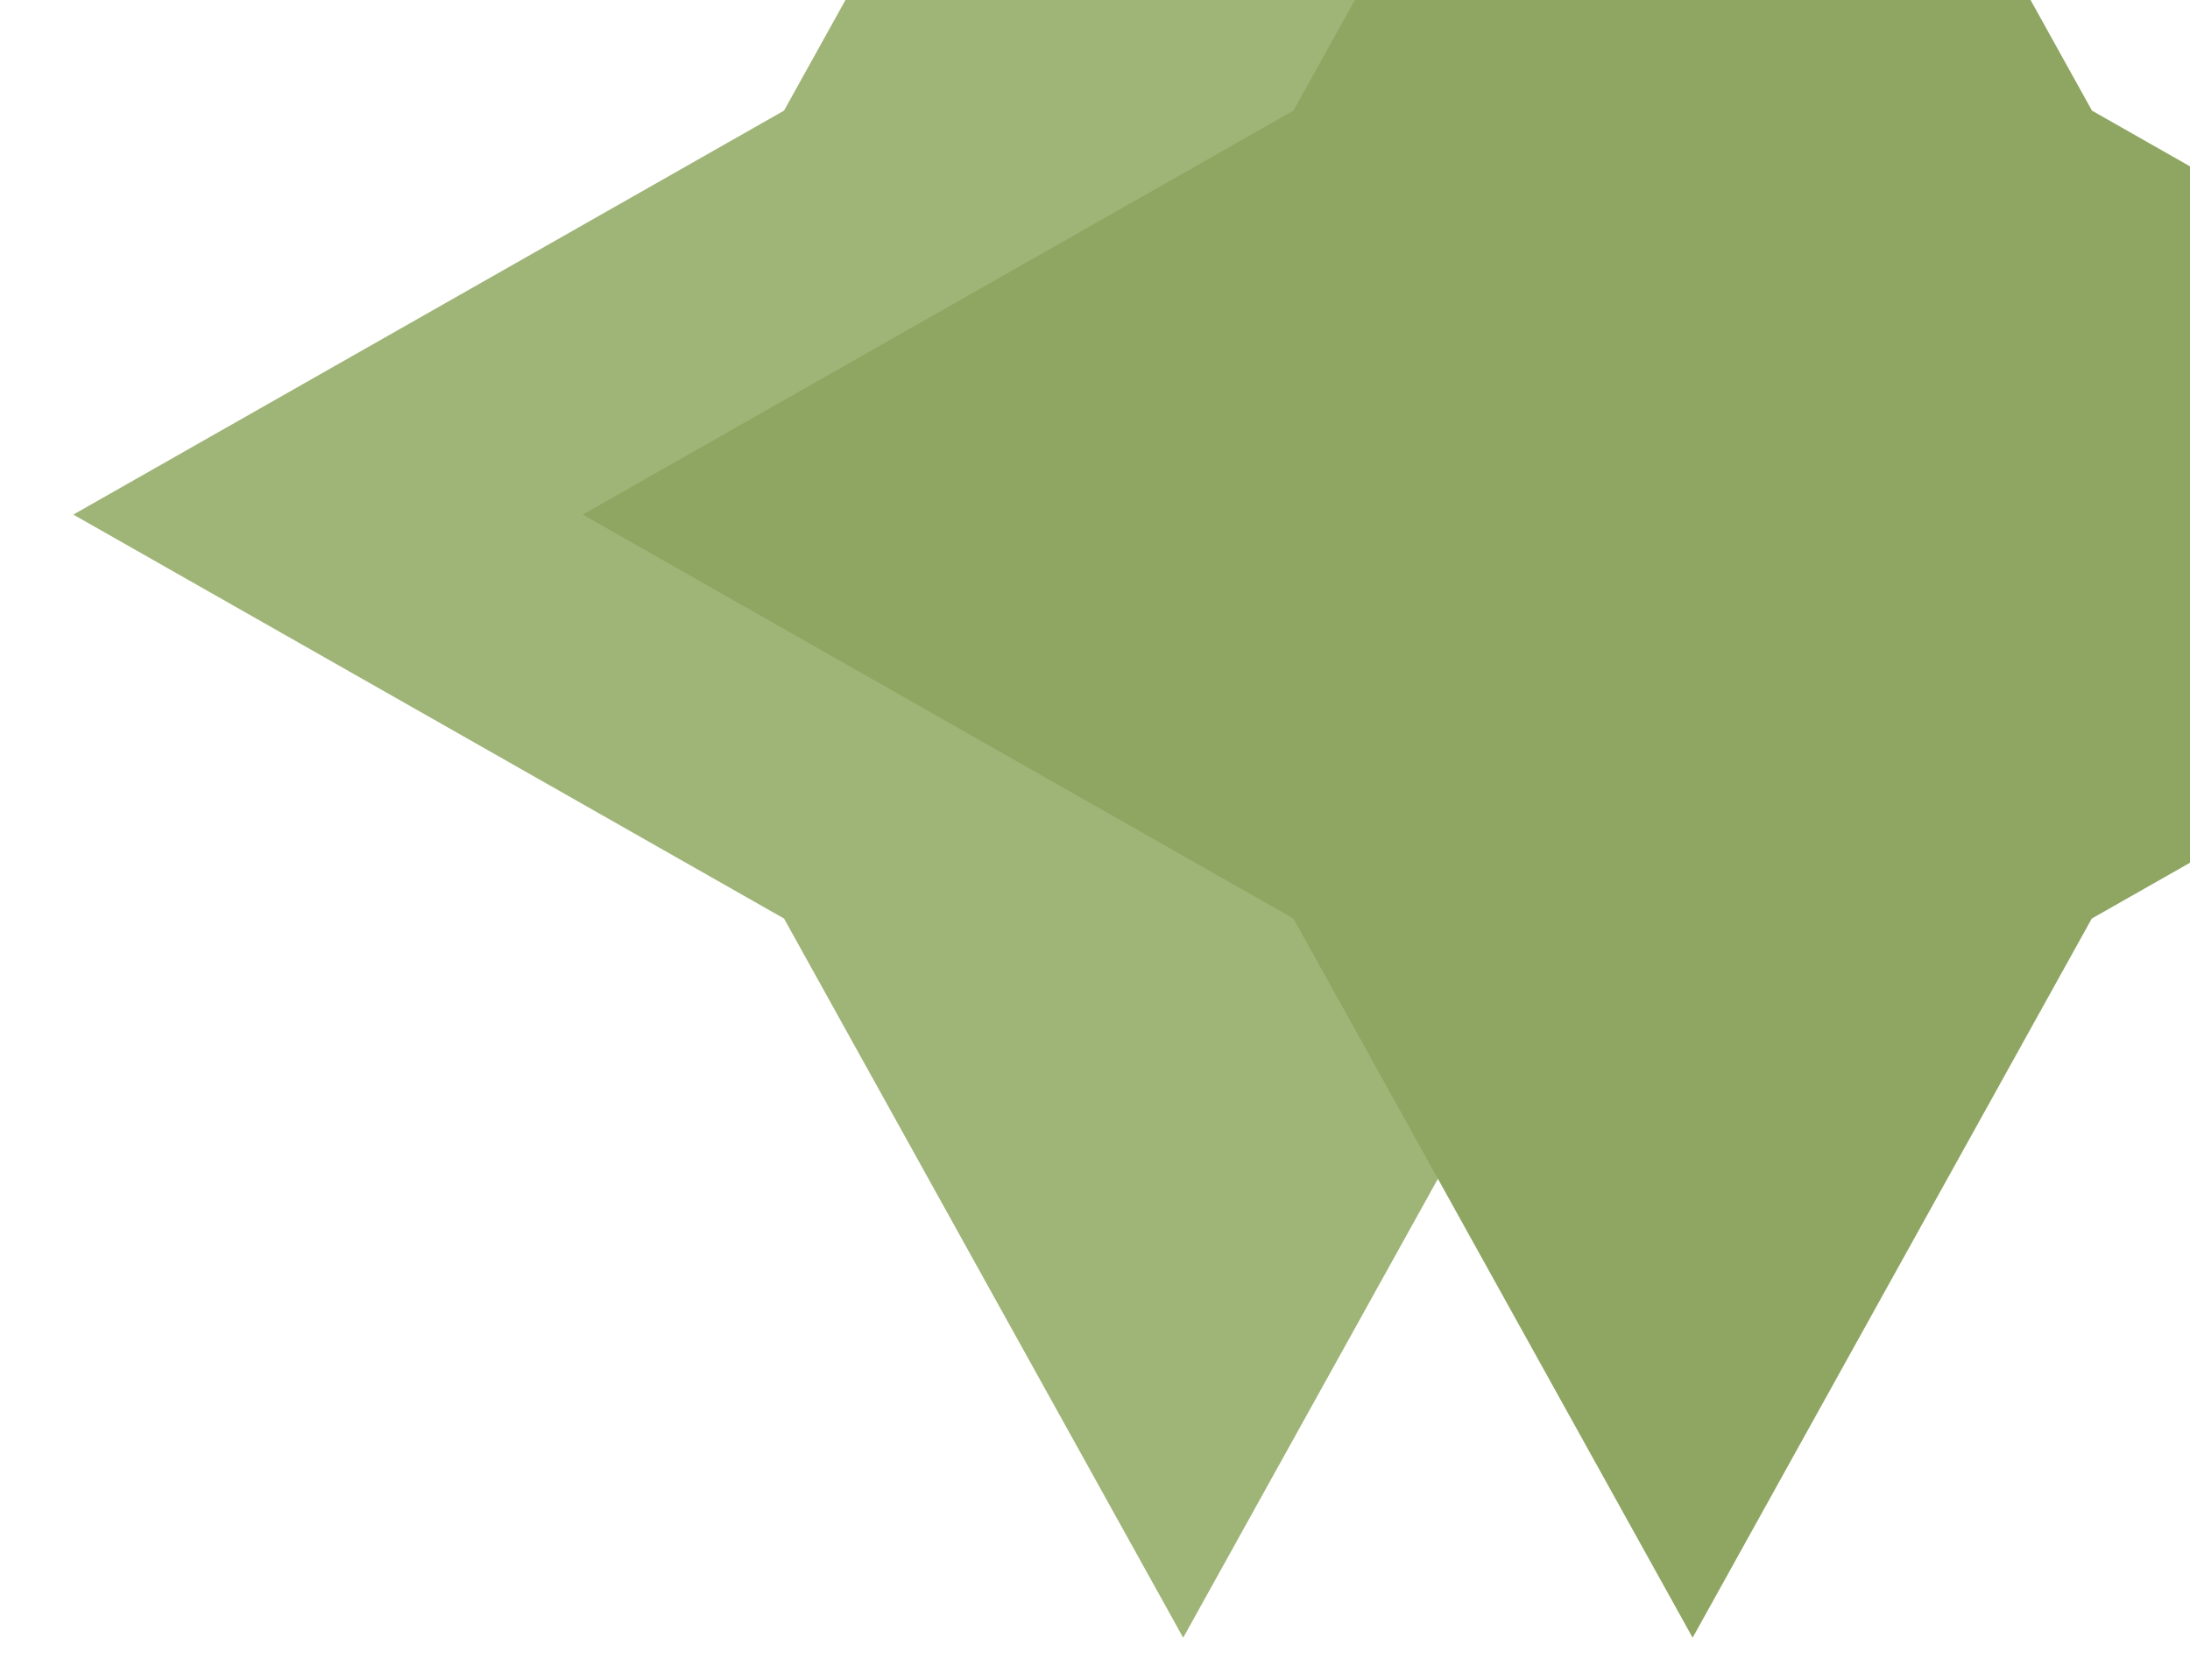
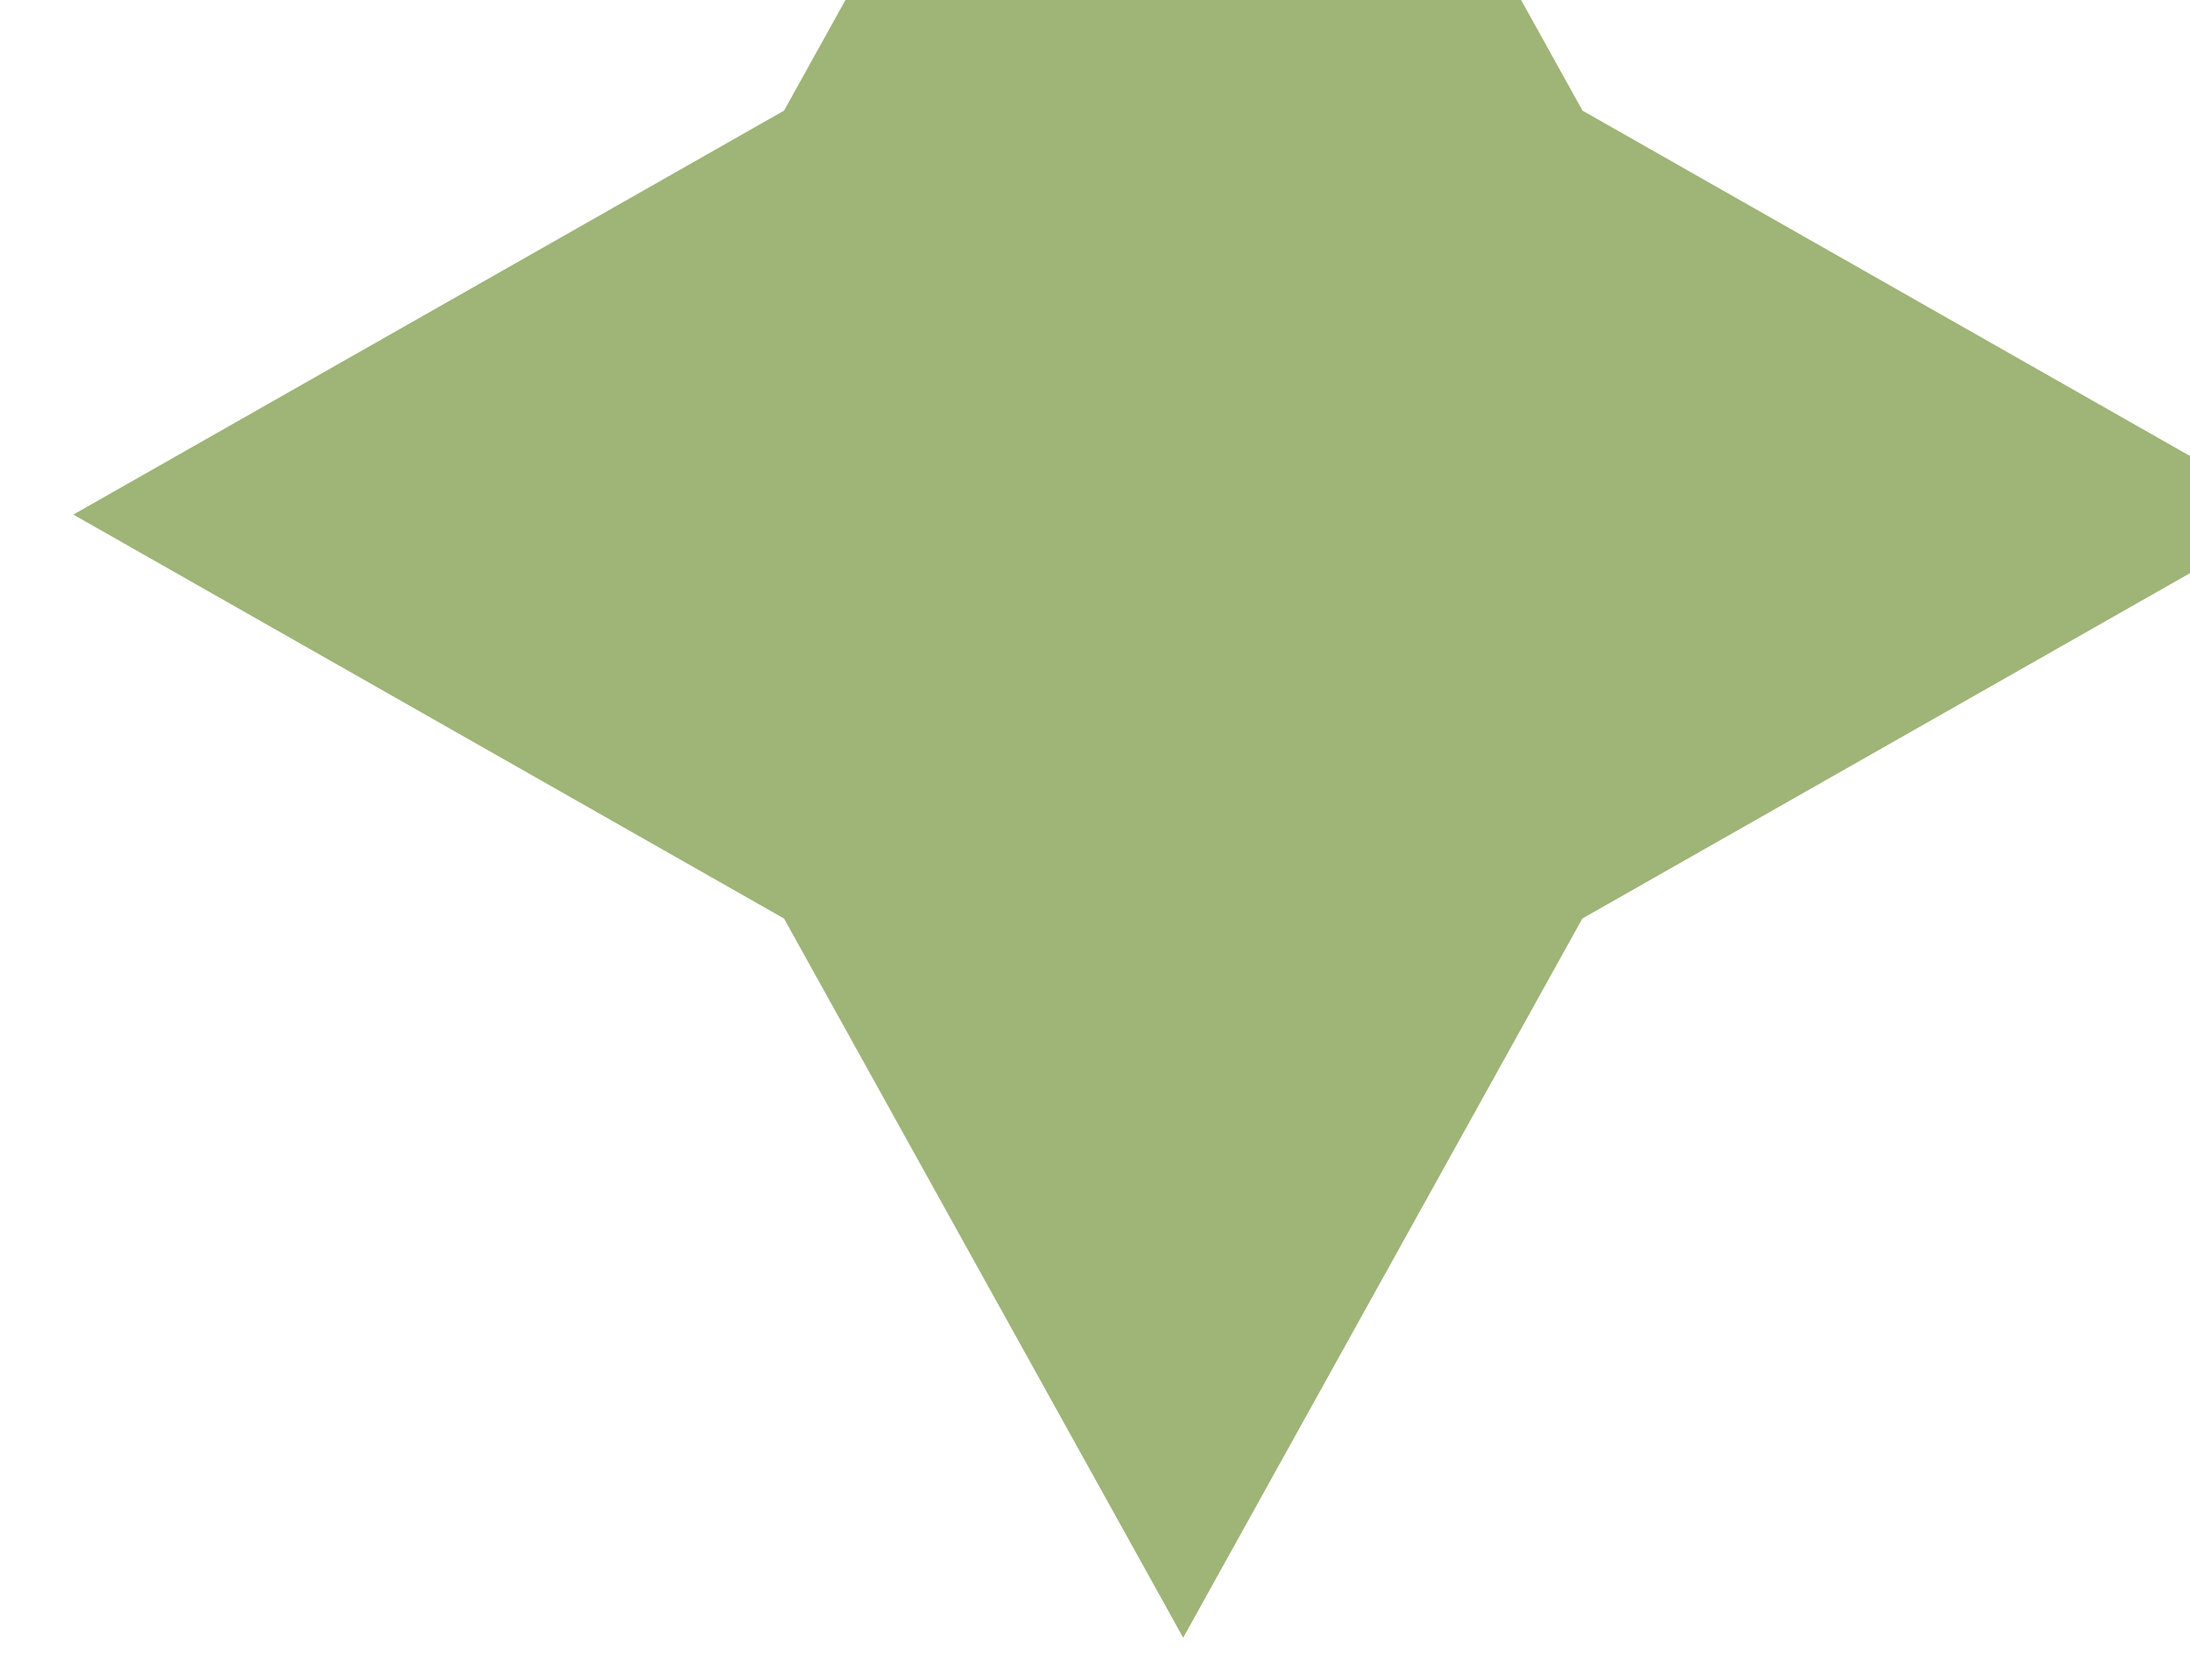
<svg xmlns="http://www.w3.org/2000/svg" id="Layer_1" width="117.96" height="90.52" viewBox="0 0 117.96 90.52">
  <path d="M42.23,5.96L3.95,27.72l38.28,21.76,21.5,38.74,21.5-38.74,38.28-21.76L85.24,5.96l-21.5-38.74L42.23,5.96Z" style="fill:#9fb477;" />
-   <path d="M69.67,5.96L31.39,27.72l38.28,21.76,21.5,38.74,21.5-38.74,38.29-21.76L112.68,5.96l-21.5-38.74L69.67,5.96Z" style="fill:#8ea662;" />
</svg>